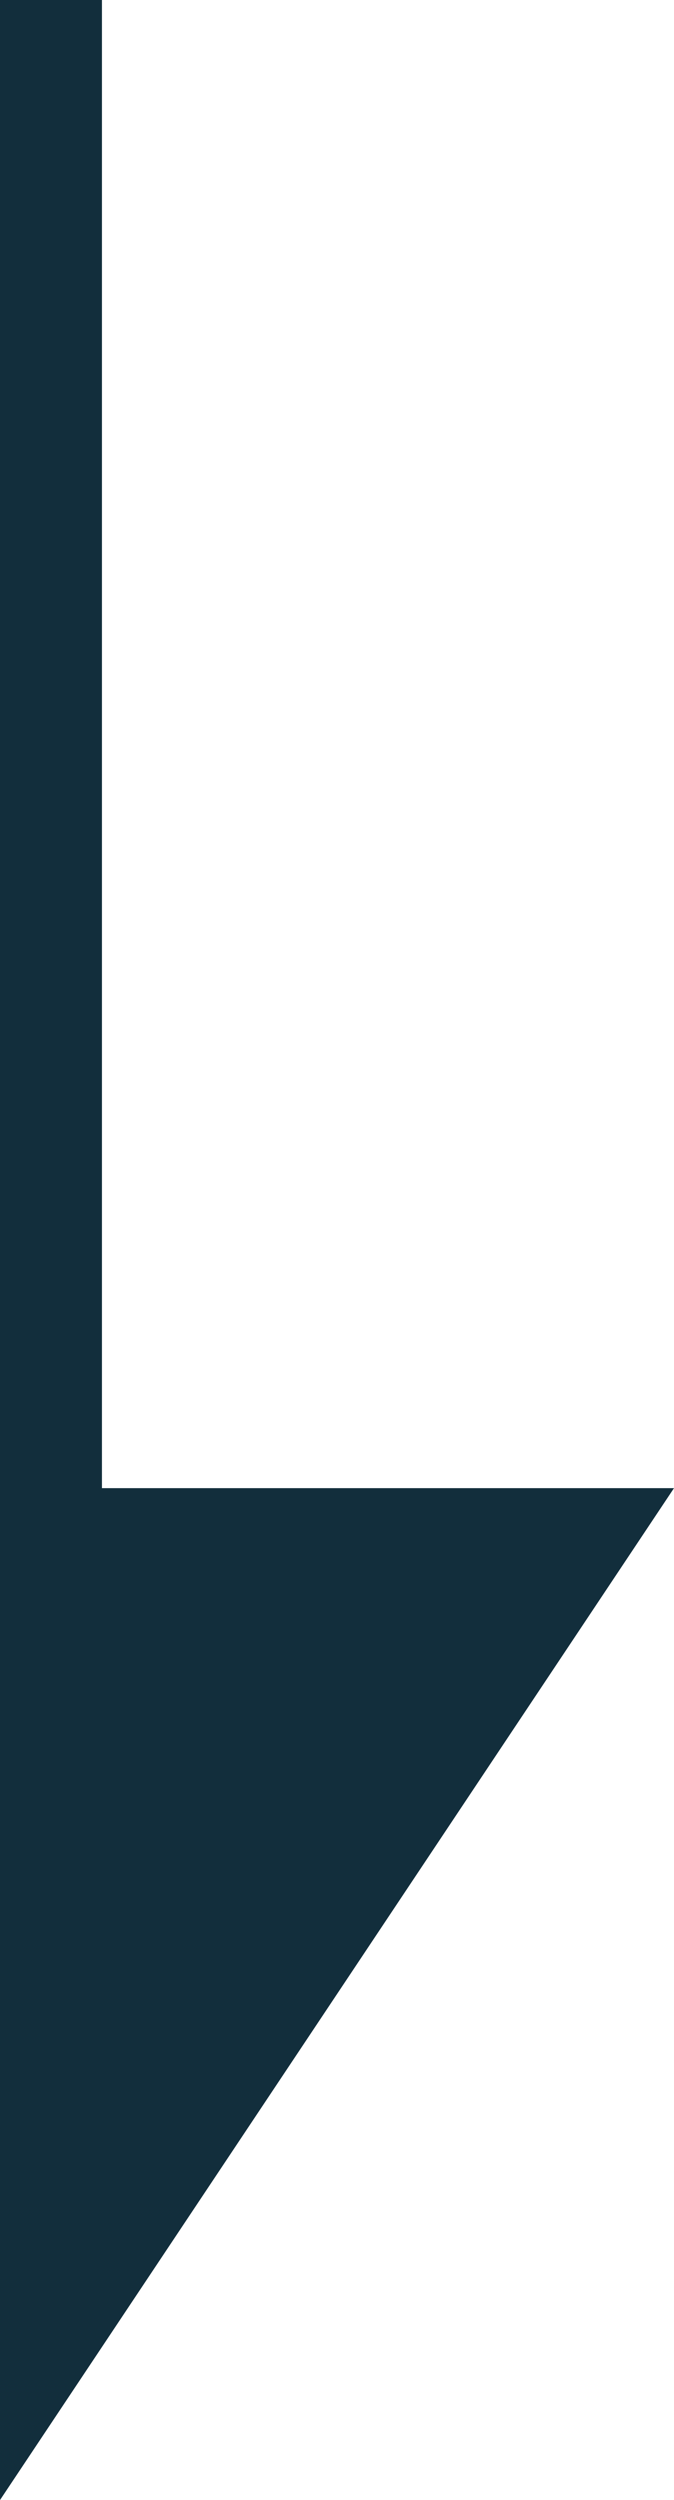
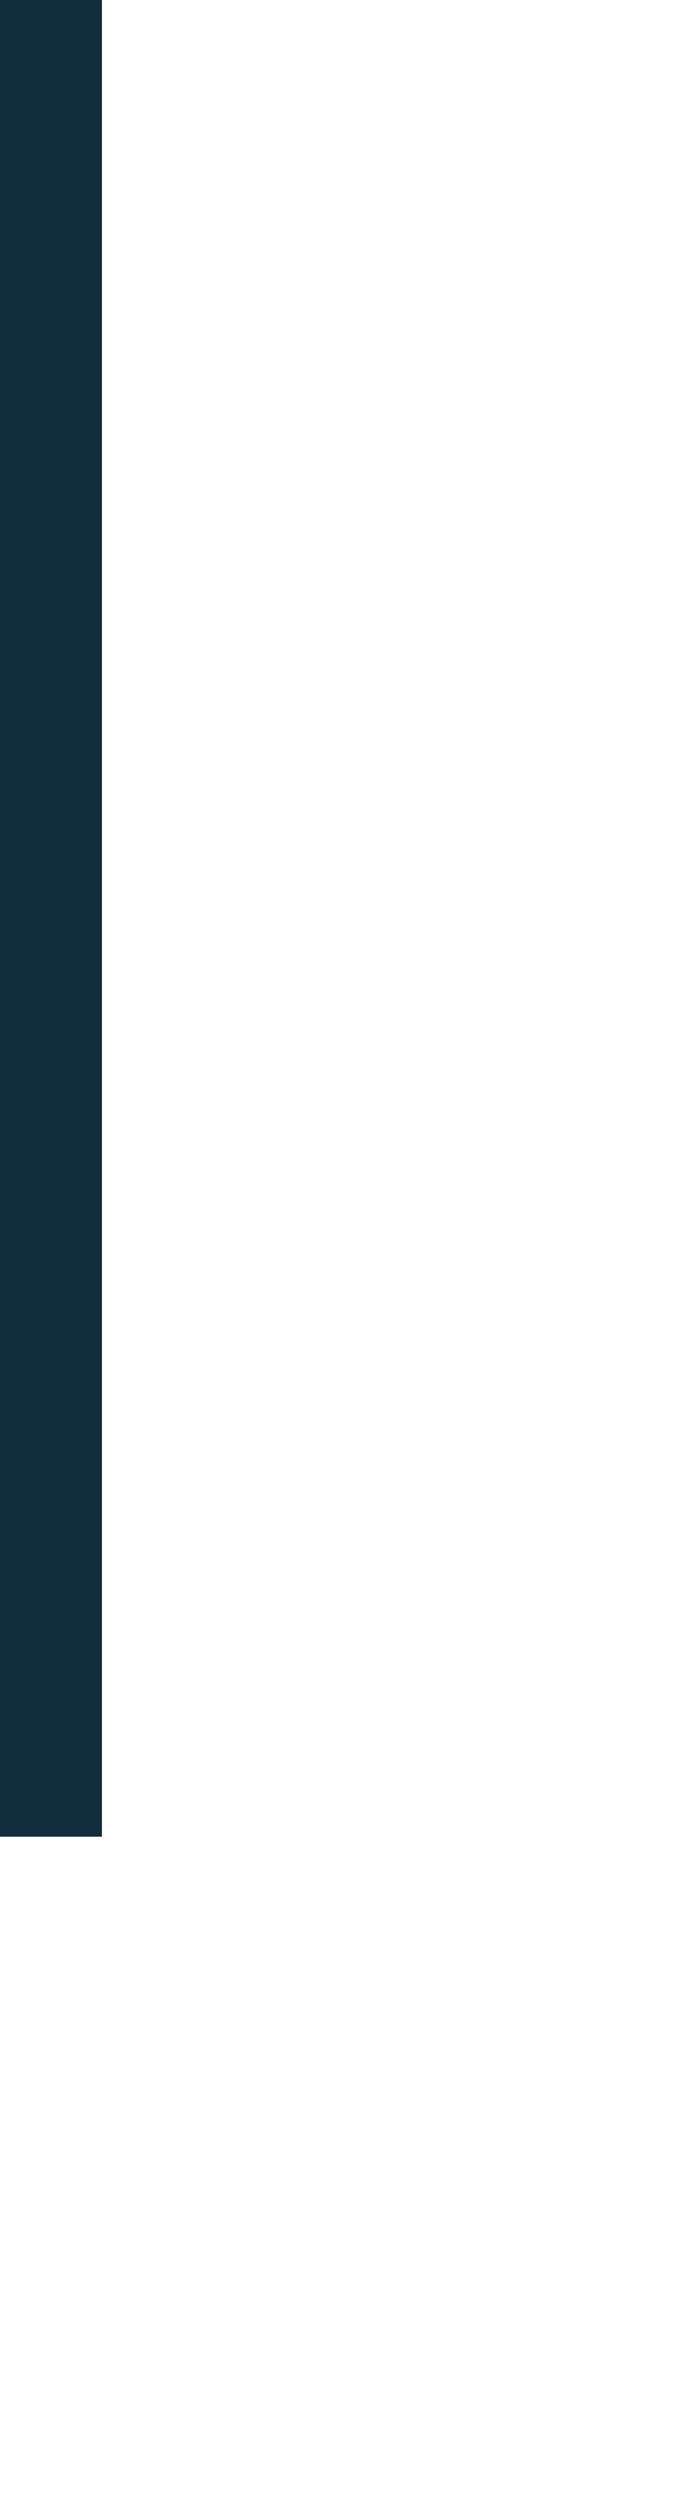
<svg xmlns="http://www.w3.org/2000/svg" width="6.611" height="24.5" viewBox="0 0 6.611 24.5">
  <g id="グループ_32769" data-name="グループ 32769" transform="translate(-1212 -541)">
-     <path id="パス_26988" data-name="パス 26988" d="M8796.234,4123.284h6.611l-6.611,9.917Z" transform="translate(-7584.234 -3567.7)" fill="#122e3c" />
    <rect id="長方形_32184" data-name="長方形 32184" width="1" height="18" transform="translate(1212 541)" fill="#122e3c" />
  </g>
</svg>